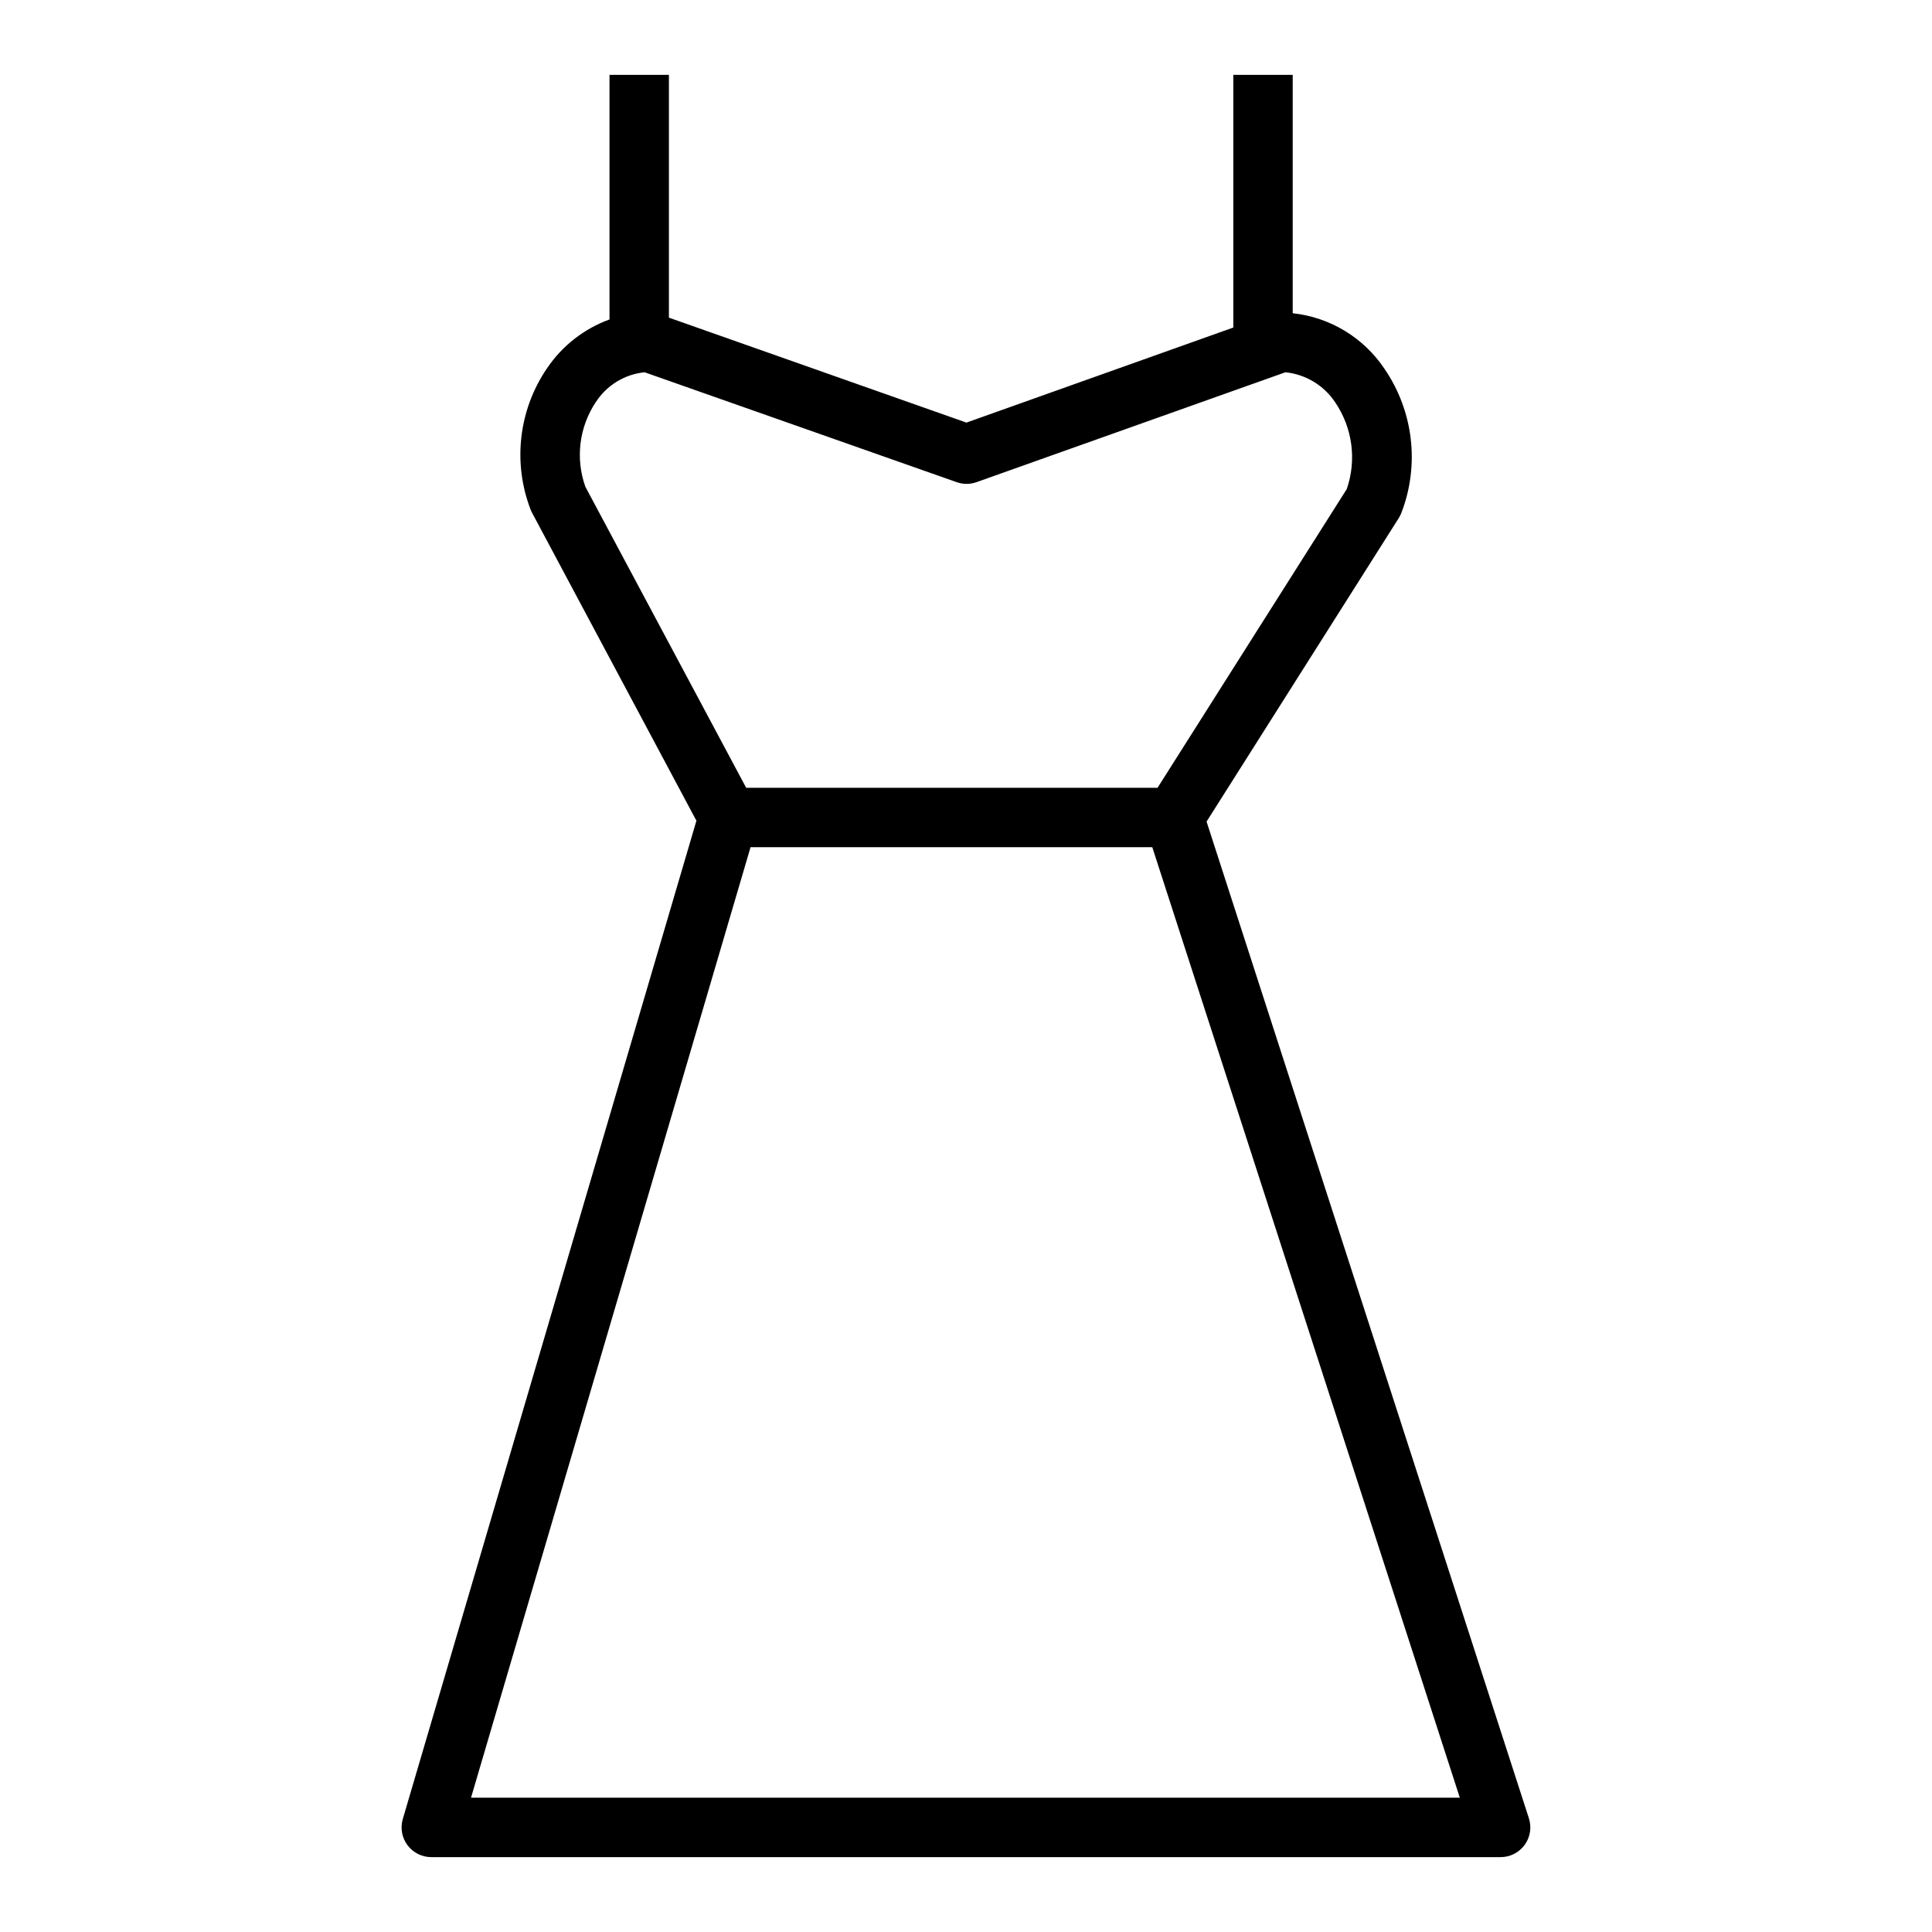
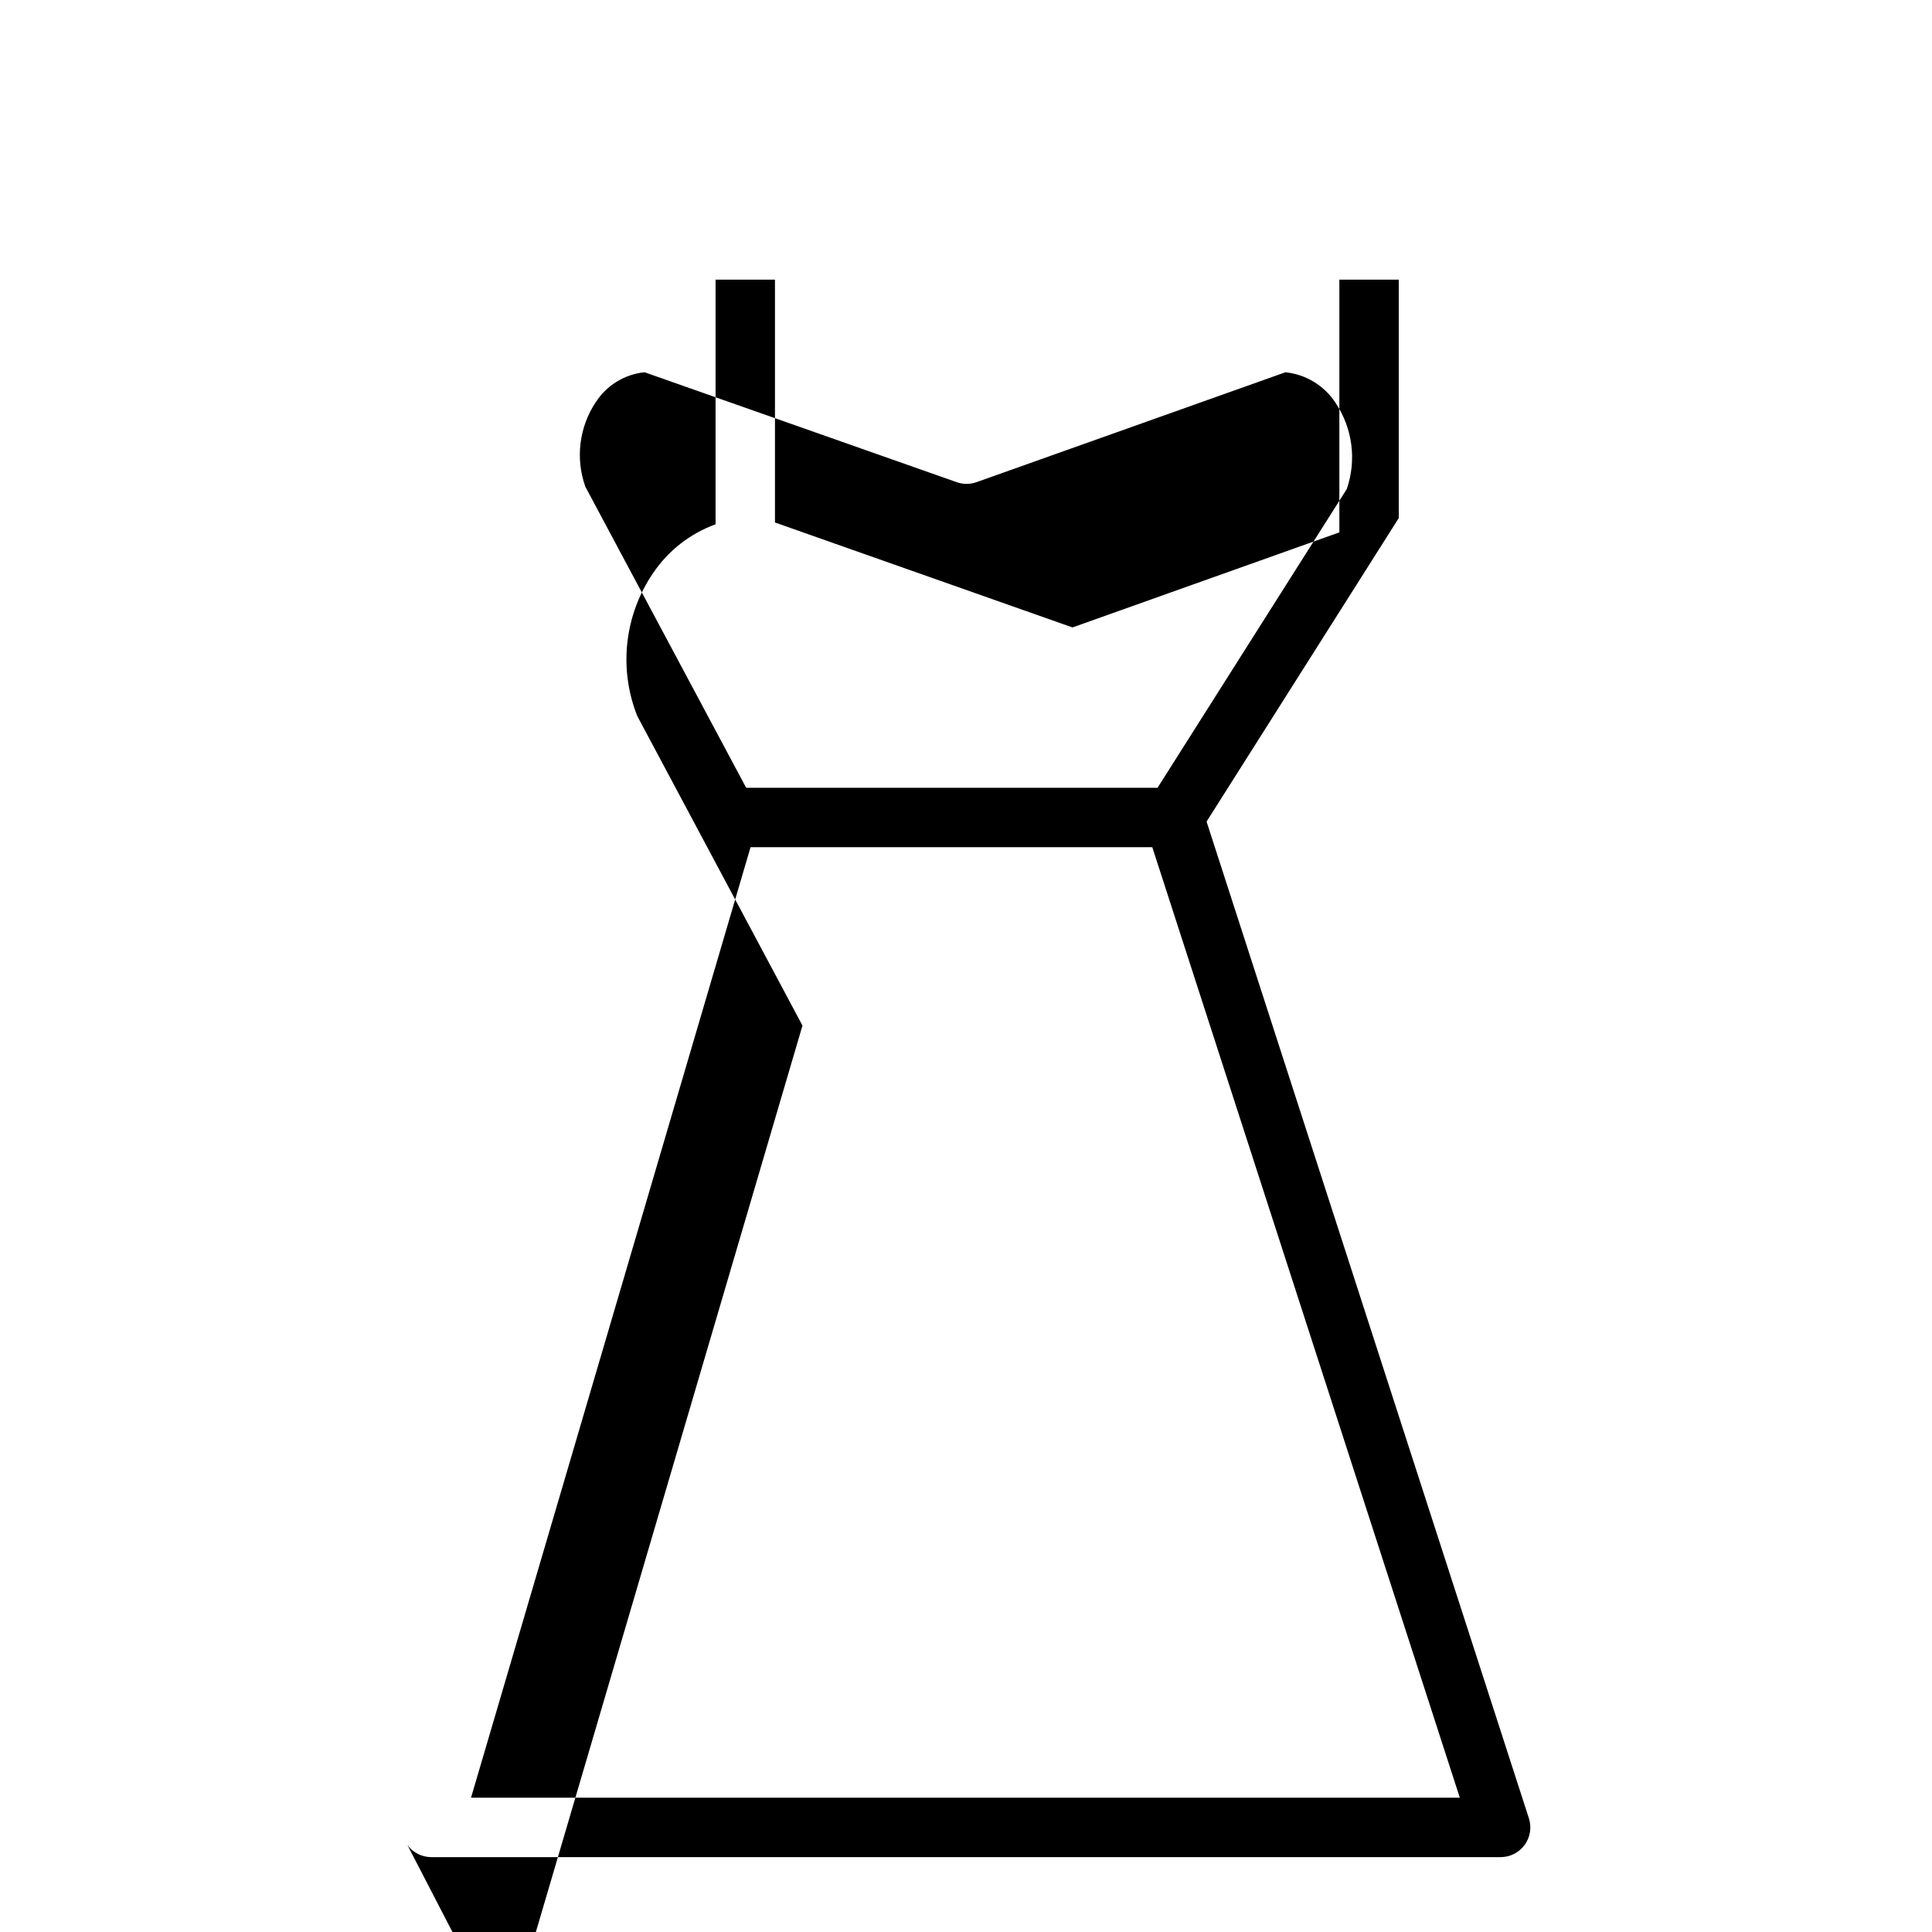
<svg xmlns="http://www.w3.org/2000/svg" fill="#000000" width="800px" height="800px" version="1.1" viewBox="144 144 512 512">
-   <path d="m252 633.01c1.488 1.98 3.82 3.148 6.297 3.148h283.39c2.516 0 4.883-1.207 6.363-3.242 1.48-2.039 1.898-4.66 1.121-7.055l-85.418-264.13 50.934-80.438c0.289-0.453 0.531-0.938 0.715-1.441 4.848-12.652 3.176-26.883-4.473-38.07-5.519-8.293-14.441-13.703-24.348-14.773v-63.176h-15.742v66.969l-70.723 25.191-78.848-27.812v-64.348h-15.742v64.828c-6.731 2.449-12.52 6.961-16.531 12.895-7.527 11-9.172 24.992-4.402 37.438 0.117 0.32 0.262 0.633 0.426 0.93l43.539 81.578-77.812 264.56c-0.703 2.383-0.238 4.957 1.25 6.945zm49.926-382.48v-0.004c2.879-4.441 7.625-7.34 12.895-7.871l82.711 29.125c1.699 0.602 3.551 0.602 5.25 0l81.867-29.125c5.441 0.555 10.336 3.551 13.305 8.141 4.5 6.731 5.59 15.176 2.945 22.828l-50.137 79.145h-109.02l-42.613-79.773c-2.68-7.512-1.645-15.848 2.789-22.477zm40.98 117.98h106.46l81.5 251.9h-262.04z" />
+   <path d="m252 633.01c1.488 1.98 3.82 3.148 6.297 3.148h283.39c2.516 0 4.883-1.207 6.363-3.242 1.48-2.039 1.898-4.66 1.121-7.055l-85.418-264.13 50.934-80.438v-63.176h-15.742v66.969l-70.723 25.191-78.848-27.812v-64.348h-15.742v64.828c-6.731 2.449-12.52 6.961-16.531 12.895-7.527 11-9.172 24.992-4.402 37.438 0.117 0.32 0.262 0.633 0.426 0.93l43.539 81.578-77.812 264.56c-0.703 2.383-0.238 4.957 1.25 6.945zm49.926-382.48v-0.004c2.879-4.441 7.625-7.34 12.895-7.871l82.711 29.125c1.699 0.602 3.551 0.602 5.25 0l81.867-29.125c5.441 0.555 10.336 3.551 13.305 8.141 4.5 6.731 5.59 15.176 2.945 22.828l-50.137 79.145h-109.02l-42.613-79.773c-2.68-7.512-1.645-15.848 2.789-22.477zm40.98 117.98h106.46l81.5 251.9h-262.04z" />
</svg>